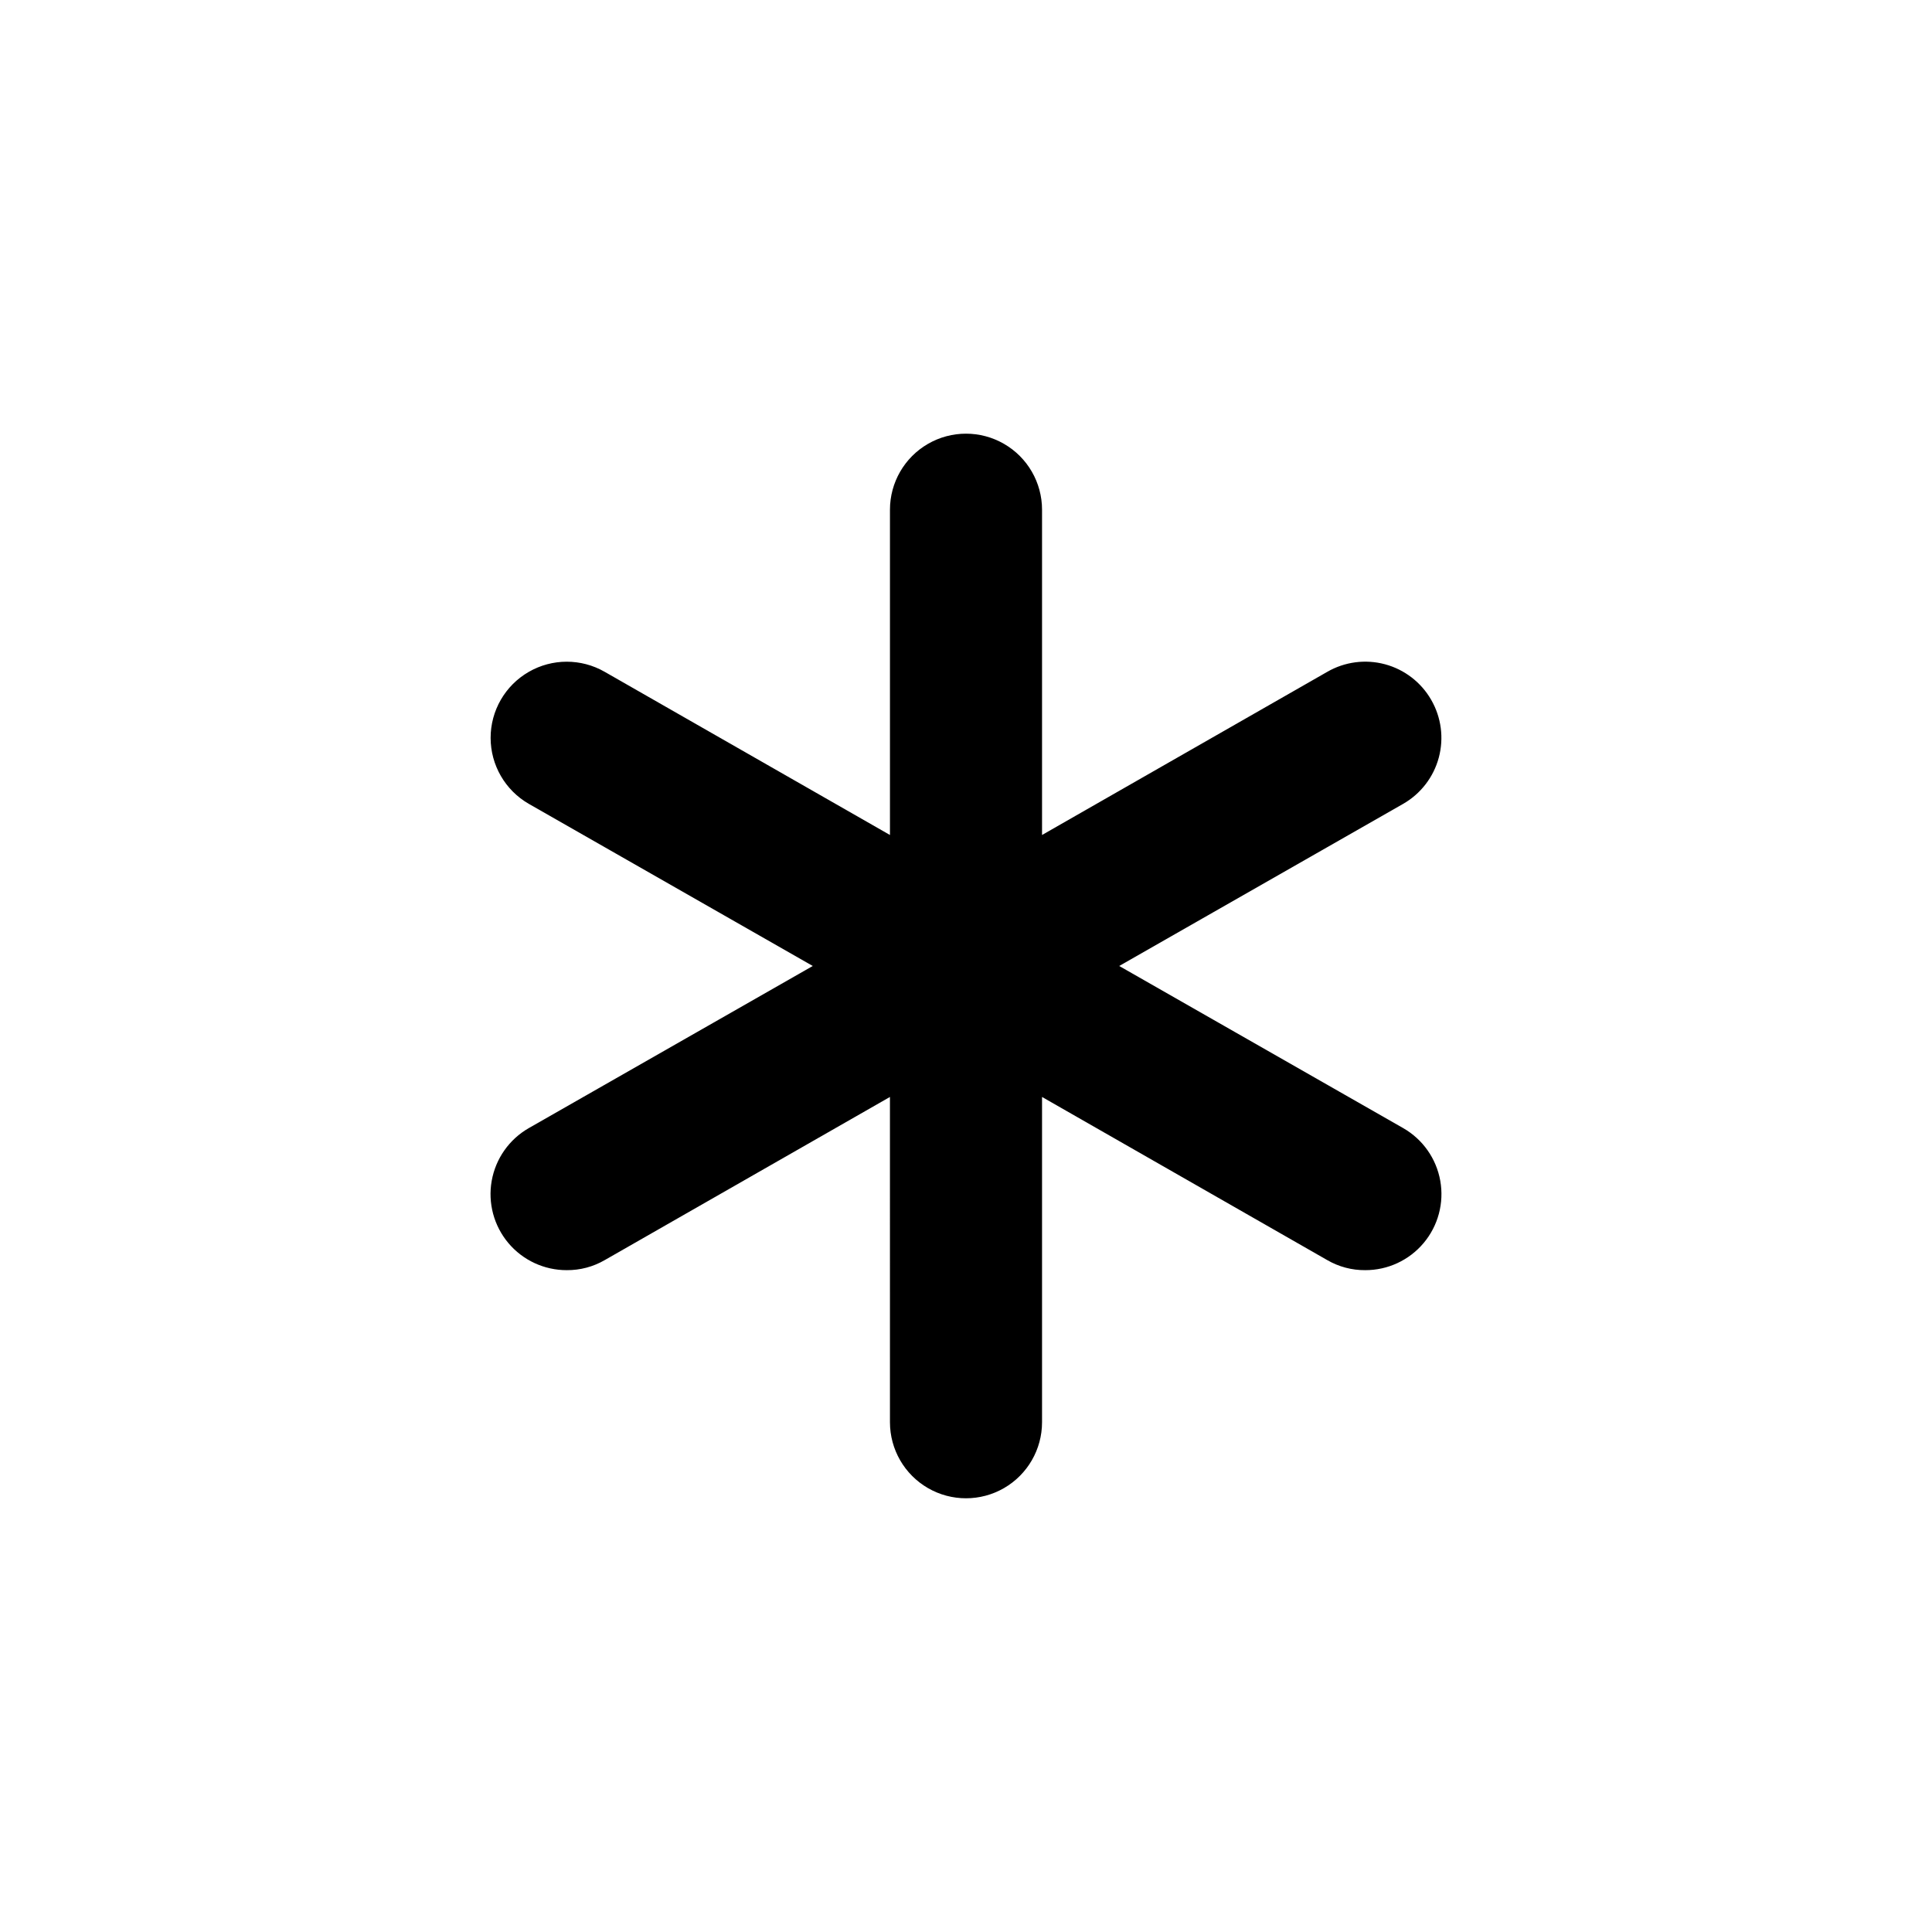
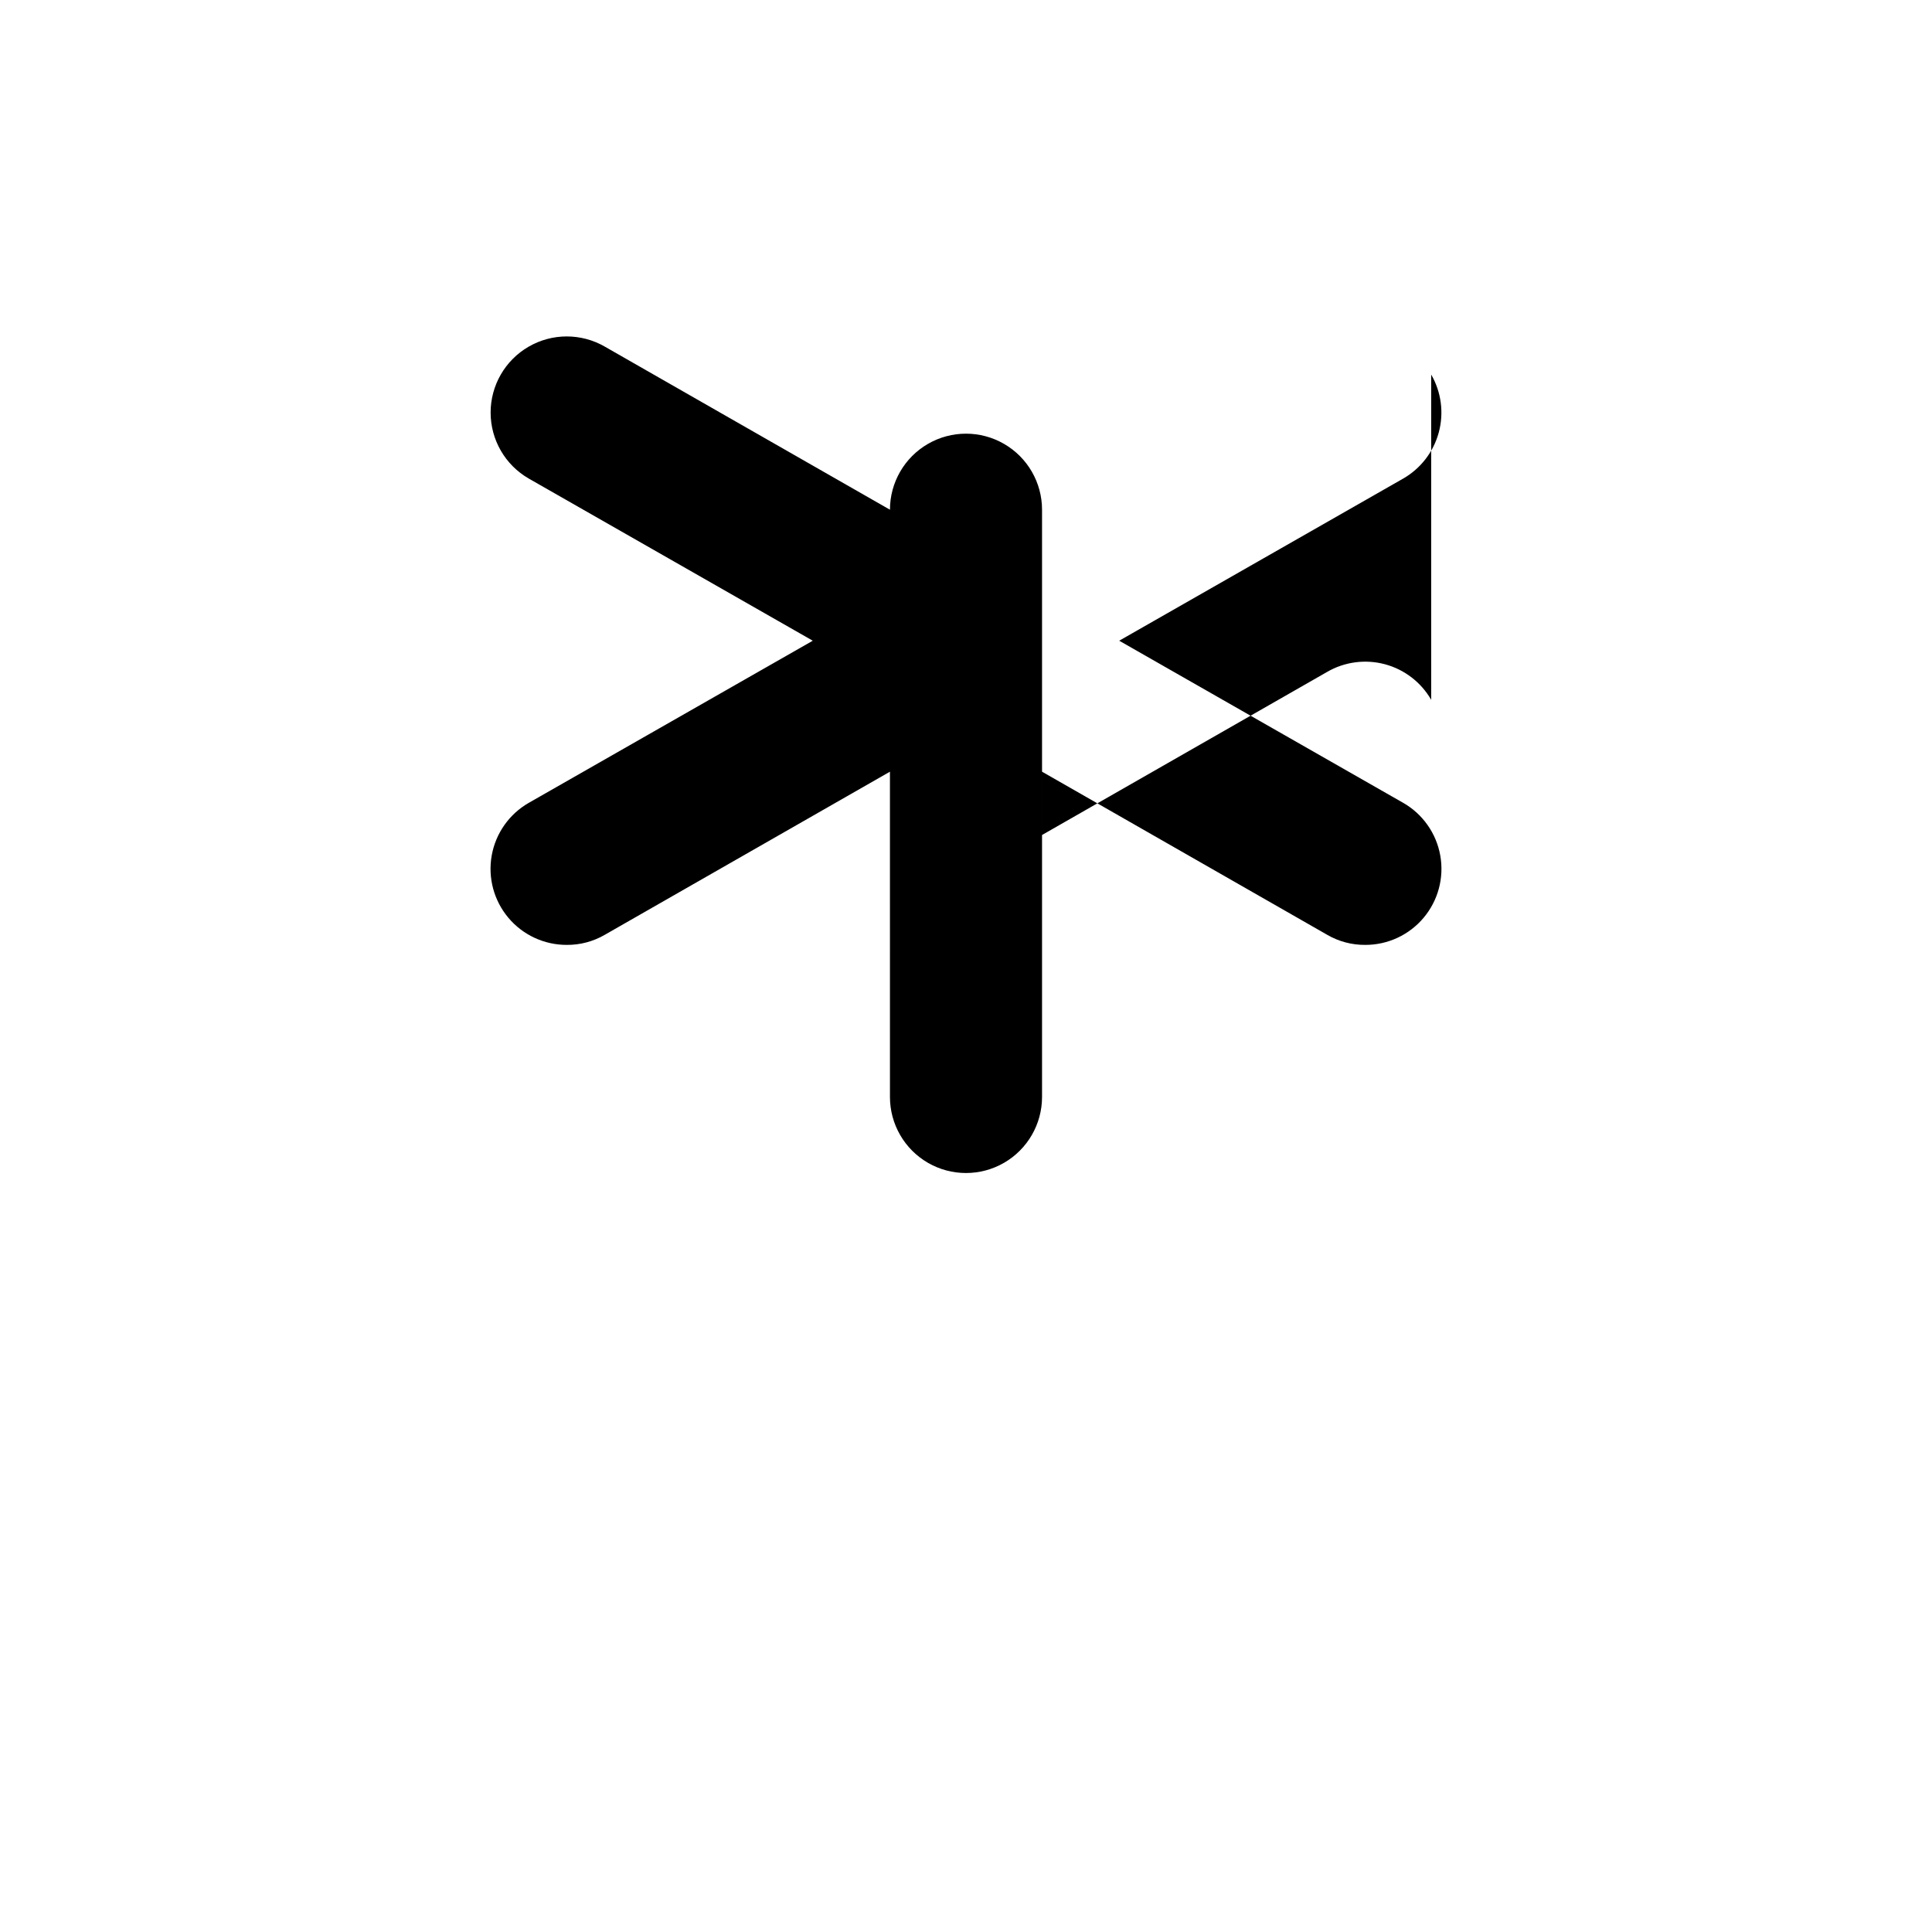
<svg xmlns="http://www.w3.org/2000/svg" fill="#000000" width="800px" height="800px" version="1.1" viewBox="144 144 512 512">
-   <path d="m523.28 329.46c-2.668-4.641-7.074-8.031-12.242-9.422-5.172-1.387-10.684-0.664-15.316 2.016l-75.57 43.227v-86.199c0-7.203-3.844-13.855-10.078-17.453-6.234-3.602-13.918-3.602-20.152 0-6.234 3.598-10.074 10.25-10.074 17.453v86.199l-75.574-43.227c-6.246-3.598-13.938-3.594-20.176 0.016-6.242 3.609-10.082 10.273-10.078 17.48 0.008 7.211 3.856 13.867 10.102 17.469l75.27 42.977-75.27 42.973c-5.176 2.969-8.773 8.082-9.816 13.961-1.043 5.879 0.574 11.918 4.414 16.488s9.512 7.203 15.48 7.188c3.535 0.027 7.016-0.895 10.074-2.672l75.57-43.227 0.004 86.203c0 7.199 3.84 13.852 10.074 17.453 6.234 3.598 13.918 3.598 20.152 0 6.234-3.602 10.078-10.254 10.078-17.453v-86.203l75.57 43.227c3.059 1.777 6.539 2.699 10.074 2.672 5.973 0.016 11.641-2.617 15.48-7.188 3.844-4.57 5.457-10.609 4.414-16.488-1.043-5.879-4.637-10.992-9.816-13.961l-75.27-42.973 75.27-42.977c4.641-2.668 8.031-7.07 9.422-12.242 1.387-5.172 0.664-10.68-2.016-15.316z" />
+   <path d="m523.28 329.46c-2.668-4.641-7.074-8.031-12.242-9.422-5.172-1.387-10.684-0.664-15.316 2.016l-75.57 43.227v-86.199c0-7.203-3.844-13.855-10.078-17.453-6.234-3.602-13.918-3.602-20.152 0-6.234 3.598-10.074 10.25-10.074 17.453l-75.574-43.227c-6.246-3.598-13.938-3.594-20.176 0.016-6.242 3.609-10.082 10.273-10.078 17.48 0.008 7.211 3.856 13.867 10.102 17.469l75.27 42.977-75.27 42.973c-5.176 2.969-8.773 8.082-9.816 13.961-1.043 5.879 0.574 11.918 4.414 16.488s9.512 7.203 15.48 7.188c3.535 0.027 7.016-0.895 10.074-2.672l75.57-43.227 0.004 86.203c0 7.199 3.84 13.852 10.074 17.453 6.234 3.598 13.918 3.598 20.152 0 6.234-3.602 10.078-10.254 10.078-17.453v-86.203l75.57 43.227c3.059 1.777 6.539 2.699 10.074 2.672 5.973 0.016 11.641-2.617 15.48-7.188 3.844-4.57 5.457-10.609 4.414-16.488-1.043-5.879-4.637-10.992-9.816-13.961l-75.27-42.973 75.27-42.977c4.641-2.668 8.031-7.07 9.422-12.242 1.387-5.172 0.664-10.68-2.016-15.316z" />
</svg>